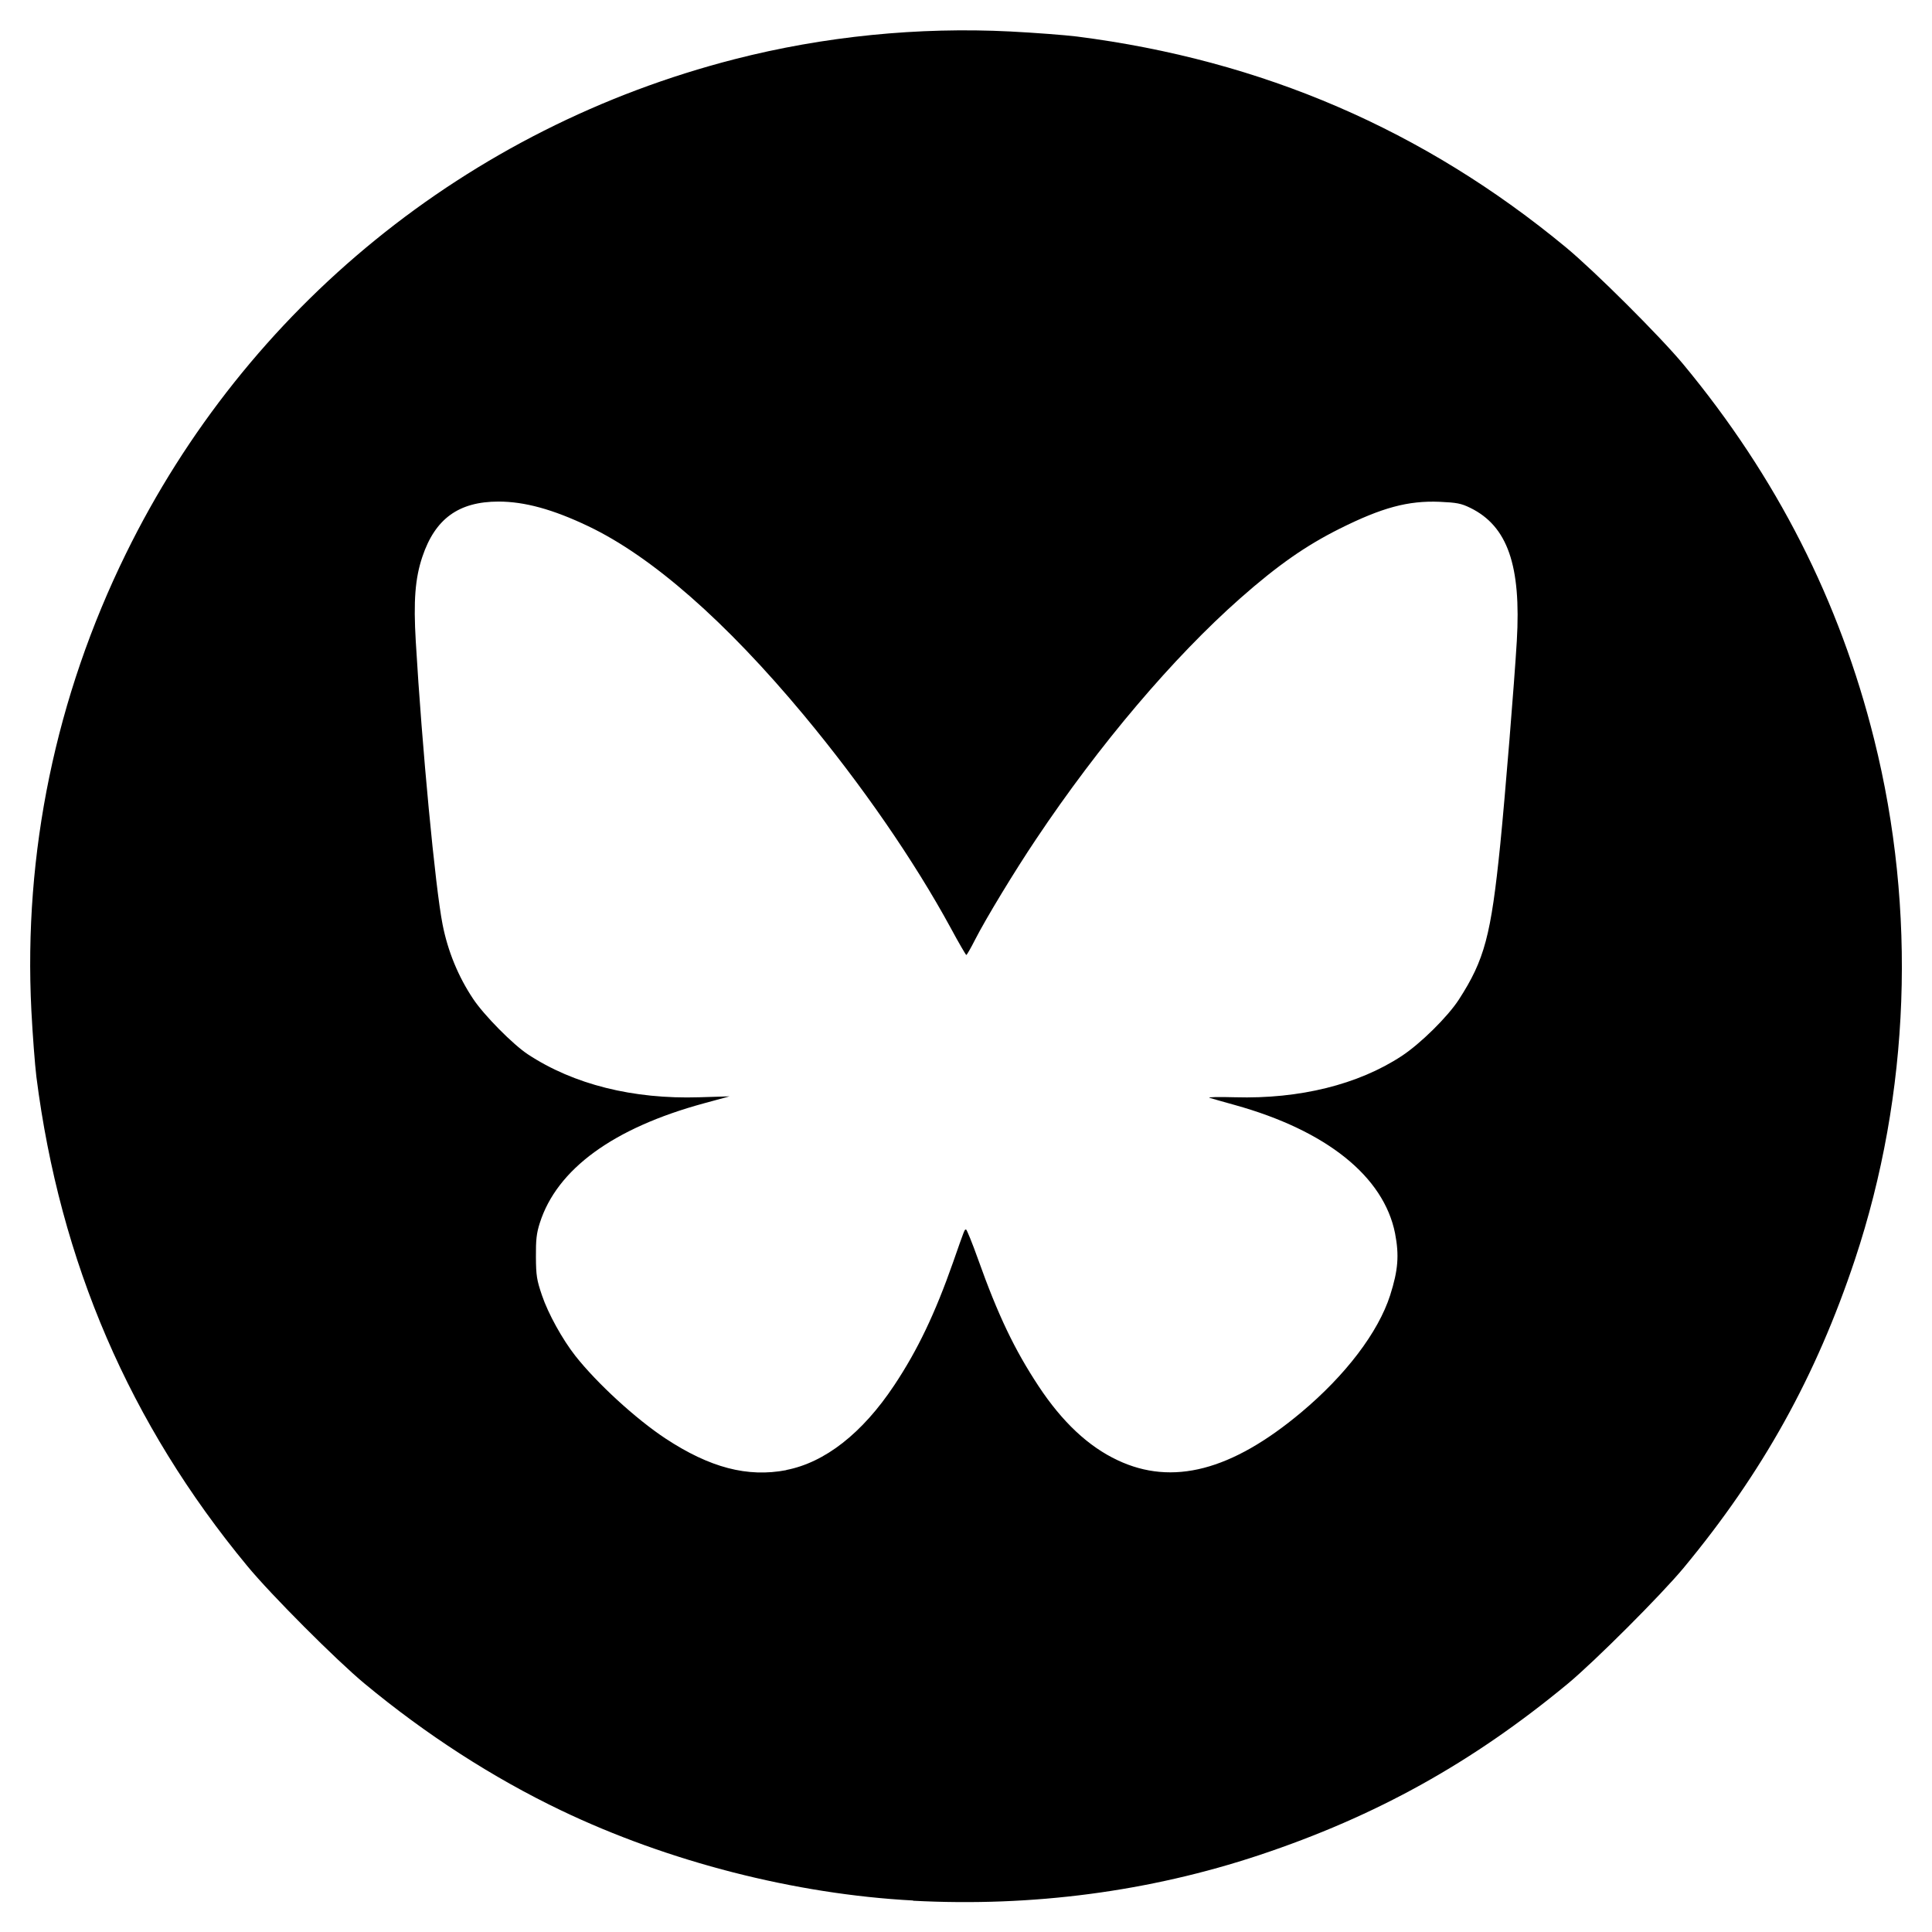
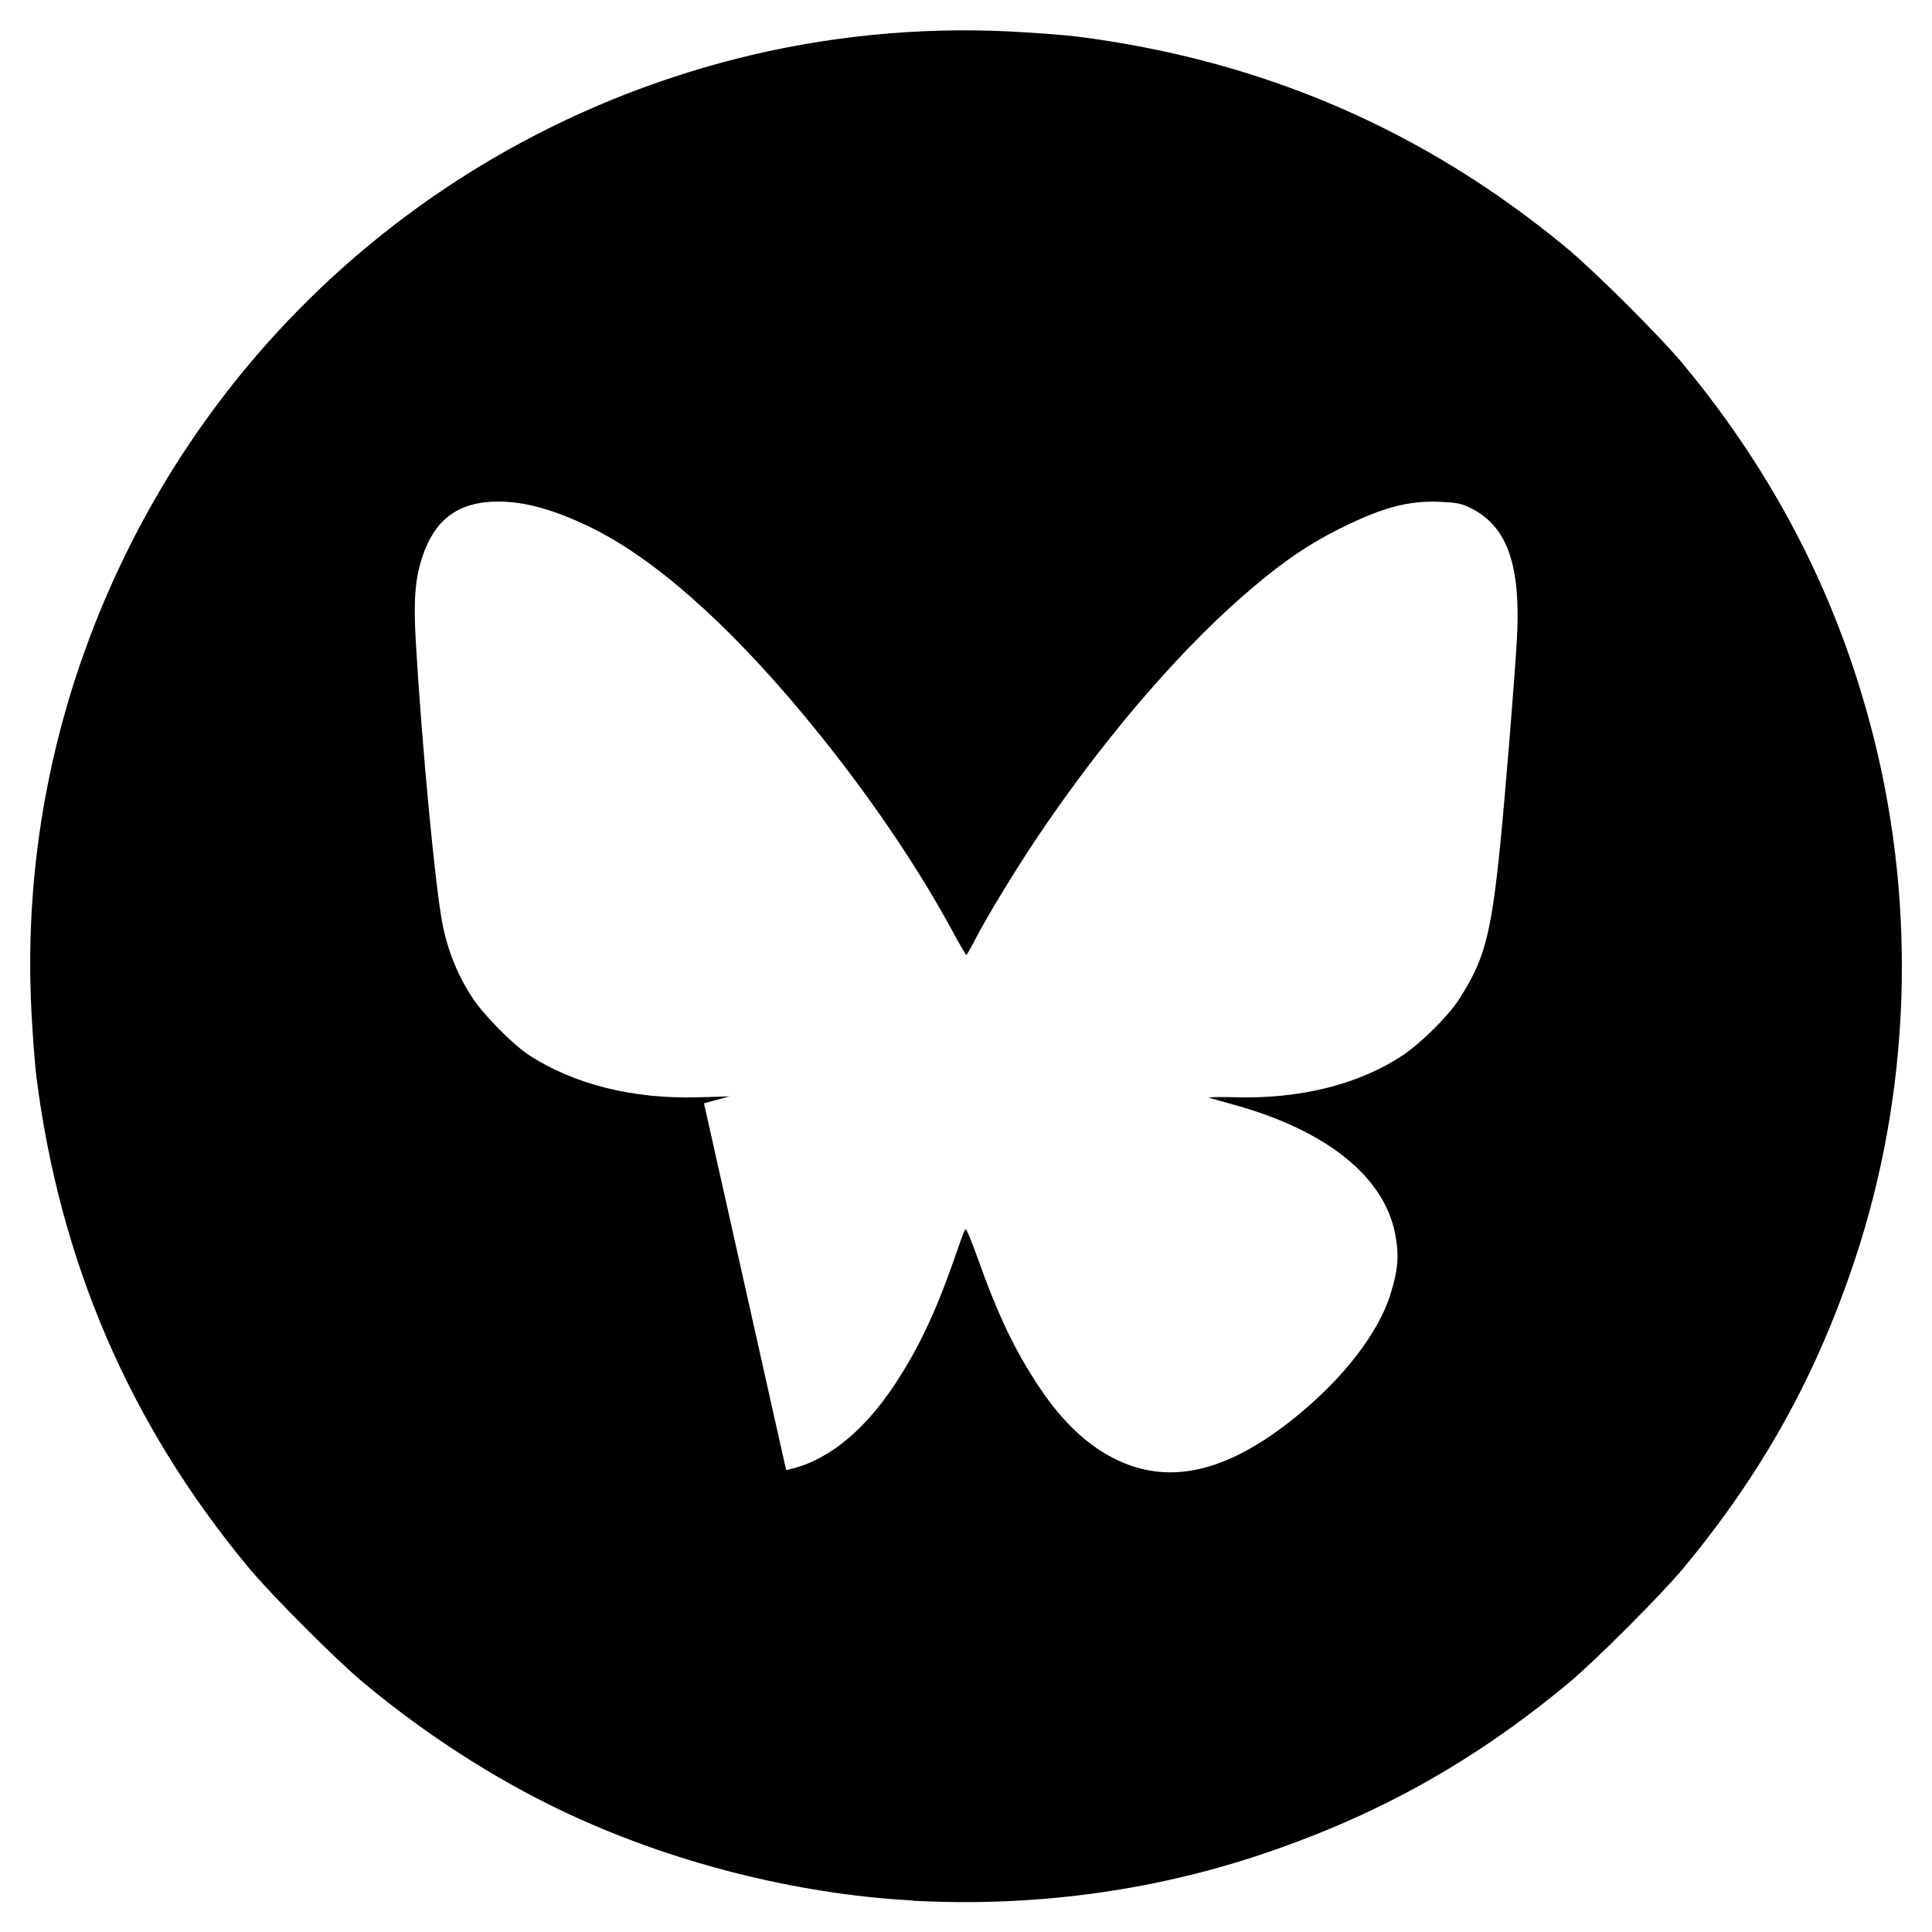
<svg xmlns="http://www.w3.org/2000/svg" xmlns:ns1="http://www.inkscape.org/namespaces/inkscape" xmlns:ns2="http://sodipodi.sourceforge.net/DTD/sodipodi-0.dtd" width="64" height="64" viewBox="0 0 16.933 16.933" version="1.1" id="svg1" ns1:export-filename="instagram.svg" ns1:export-xdpi="96" ns1:export-ydpi="96">
  <ns2:namedview id="namedview1" pagecolor="#ffffff" bordercolor="#000000" borderopacity="0.25" ns1:showpageshadow="2" ns1:pageopacity="0.0" ns1:pagecheckerboard="0" ns1:deskcolor="#d1d1d1" ns1:document-units="mm">
    <ns1:page x="0" y="0" width="16.933" height="16.933" id="page2" margin="0" bleed="0" />
  </ns2:namedview>
  <defs id="defs1" />
  <g ns1:label="Layer 1" ns1:groupmode="layer" id="layer1">
-     <path style="fill:#000000;stroke-width:0.068" d="m 8.003,16.657 c -1.035,-0.055 -2.146,-0.34 -3.086,-0.79 -0.599,-0.287 -1.183,-0.664 -1.723,-1.112 -0.245,-0.203 -0.82,-0.779 -1.026,-1.029 -1.031,-1.246 -1.642,-2.664 -1.849,-4.288 -0.013,-0.106 -0.033,-0.367 -0.044,-0.581 -0.07,-1.379 0.213,-2.749 0.828,-4.003 1.057,-2.158 2.999,-3.736 5.335,-4.335 0.783,-0.201 1.612,-0.284 2.419,-0.243 0.214,0.011 0.475,0.031 0.581,0.044 1.624,0.207 3.042,0.818 4.288,1.849 0.25,0.207 0.826,0.781 1.029,1.026 0.815,0.984 1.368,2.07 1.671,3.285 0.374,1.498 0.315,3.105 -0.168,4.558 -0.341,1.024 -0.809,1.868 -1.503,2.705 -0.197,0.237 -0.776,0.816 -1.013,1.013 -0.837,0.693 -1.681,1.162 -2.705,1.503 -0.963,0.32 -1.988,0.455 -3.034,0.4 z m -1.113,-3.773 c 0.339,-0.065 0.668,-0.322 0.947,-0.742 0.205,-0.308 0.358,-0.628 0.517,-1.081 0.104,-0.297 0.099,-0.285 0.113,-0.285 0.006,0 0.054,0.117 0.105,0.26 0.175,0.491 0.319,0.792 0.53,1.112 0.207,0.314 0.437,0.53 0.693,0.65 0.48,0.227 0.999,0.092 1.608,-0.418 0.392,-0.328 0.677,-0.704 0.781,-1.028 0.07,-0.22 0.08,-0.35 0.043,-0.542 -0.099,-0.499 -0.602,-0.902 -1.404,-1.125 -0.1,-0.028 -0.2,-0.056 -0.222,-0.063 -0.022,-0.007 0.079,-0.009 0.224,-0.005 0.565,0.016 1.078,-0.111 1.459,-0.361 0.165,-0.108 0.405,-0.345 0.502,-0.495 0.226,-0.35 0.282,-0.562 0.363,-1.36 0.042,-0.419 0.123,-1.413 0.145,-1.783 0.039,-0.662 -0.081,-1.007 -0.408,-1.167 -0.08,-0.039 -0.117,-0.046 -0.269,-0.053 -0.276,-0.011 -0.504,0.05 -0.878,0.237 -0.295,0.148 -0.539,0.318 -0.868,0.608 -0.586,0.517 -1.235,1.281 -1.791,2.113 -0.188,0.28 -0.439,0.694 -0.535,0.882 -0.037,0.073 -0.071,0.132 -0.076,0.132 -0.004,-2.8e-4 -0.066,-0.106 -0.136,-0.236 -0.322,-0.592 -0.78,-1.255 -1.287,-1.865 -0.684,-0.822 -1.333,-1.392 -1.89,-1.657 -0.31,-0.148 -0.559,-0.216 -0.787,-0.216 -0.349,4.8e-4 -0.555,0.15 -0.667,0.483 -0.064,0.19 -0.079,0.388 -0.058,0.743 0.054,0.923 0.171,2.158 0.235,2.481 0.046,0.234 0.137,0.456 0.268,0.652 0.094,0.142 0.349,0.4 0.48,0.486 0.401,0.264 0.922,0.394 1.501,0.376 l 0.266,-0.008 -0.224,0.061 c -0.795,0.216 -1.289,0.577 -1.439,1.049 -0.029,0.09 -0.035,0.148 -0.034,0.297 0.001,0.163 0.007,0.202 0.053,0.337 0.054,0.16 0.179,0.386 0.293,0.531 0.19,0.241 0.532,0.554 0.79,0.724 0.389,0.256 0.718,0.342 1.059,0.277 z" id="path1" />
+     <path style="fill:#000000;stroke-width:0.068" d="m 8.003,16.657 c -1.035,-0.055 -2.146,-0.34 -3.086,-0.79 -0.599,-0.287 -1.183,-0.664 -1.723,-1.112 -0.245,-0.203 -0.82,-0.779 -1.026,-1.029 -1.031,-1.246 -1.642,-2.664 -1.849,-4.288 -0.013,-0.106 -0.033,-0.367 -0.044,-0.581 -0.07,-1.379 0.213,-2.749 0.828,-4.003 1.057,-2.158 2.999,-3.736 5.335,-4.335 0.783,-0.201 1.612,-0.284 2.419,-0.243 0.214,0.011 0.475,0.031 0.581,0.044 1.624,0.207 3.042,0.818 4.288,1.849 0.25,0.207 0.826,0.781 1.029,1.026 0.815,0.984 1.368,2.07 1.671,3.285 0.374,1.498 0.315,3.105 -0.168,4.558 -0.341,1.024 -0.809,1.868 -1.503,2.705 -0.197,0.237 -0.776,0.816 -1.013,1.013 -0.837,0.693 -1.681,1.162 -2.705,1.503 -0.963,0.32 -1.988,0.455 -3.034,0.4 z m -1.113,-3.773 c 0.339,-0.065 0.668,-0.322 0.947,-0.742 0.205,-0.308 0.358,-0.628 0.517,-1.081 0.104,-0.297 0.099,-0.285 0.113,-0.285 0.006,0 0.054,0.117 0.105,0.26 0.175,0.491 0.319,0.792 0.53,1.112 0.207,0.314 0.437,0.53 0.693,0.65 0.48,0.227 0.999,0.092 1.608,-0.418 0.392,-0.328 0.677,-0.704 0.781,-1.028 0.07,-0.22 0.08,-0.35 0.043,-0.542 -0.099,-0.499 -0.602,-0.902 -1.404,-1.125 -0.1,-0.028 -0.2,-0.056 -0.222,-0.063 -0.022,-0.007 0.079,-0.009 0.224,-0.005 0.565,0.016 1.078,-0.111 1.459,-0.361 0.165,-0.108 0.405,-0.345 0.502,-0.495 0.226,-0.35 0.282,-0.562 0.363,-1.36 0.042,-0.419 0.123,-1.413 0.145,-1.783 0.039,-0.662 -0.081,-1.007 -0.408,-1.167 -0.08,-0.039 -0.117,-0.046 -0.269,-0.053 -0.276,-0.011 -0.504,0.05 -0.878,0.237 -0.295,0.148 -0.539,0.318 -0.868,0.608 -0.586,0.517 -1.235,1.281 -1.791,2.113 -0.188,0.28 -0.439,0.694 -0.535,0.882 -0.037,0.073 -0.071,0.132 -0.076,0.132 -0.004,-2.8e-4 -0.066,-0.106 -0.136,-0.236 -0.322,-0.592 -0.78,-1.255 -1.287,-1.865 -0.684,-0.822 -1.333,-1.392 -1.89,-1.657 -0.31,-0.148 -0.559,-0.216 -0.787,-0.216 -0.349,4.8e-4 -0.555,0.15 -0.667,0.483 -0.064,0.19 -0.079,0.388 -0.058,0.743 0.054,0.923 0.171,2.158 0.235,2.481 0.046,0.234 0.137,0.456 0.268,0.652 0.094,0.142 0.349,0.4 0.48,0.486 0.401,0.264 0.922,0.394 1.501,0.376 l 0.266,-0.008 -0.224,0.061 z" id="path1" />
  </g>
</svg>